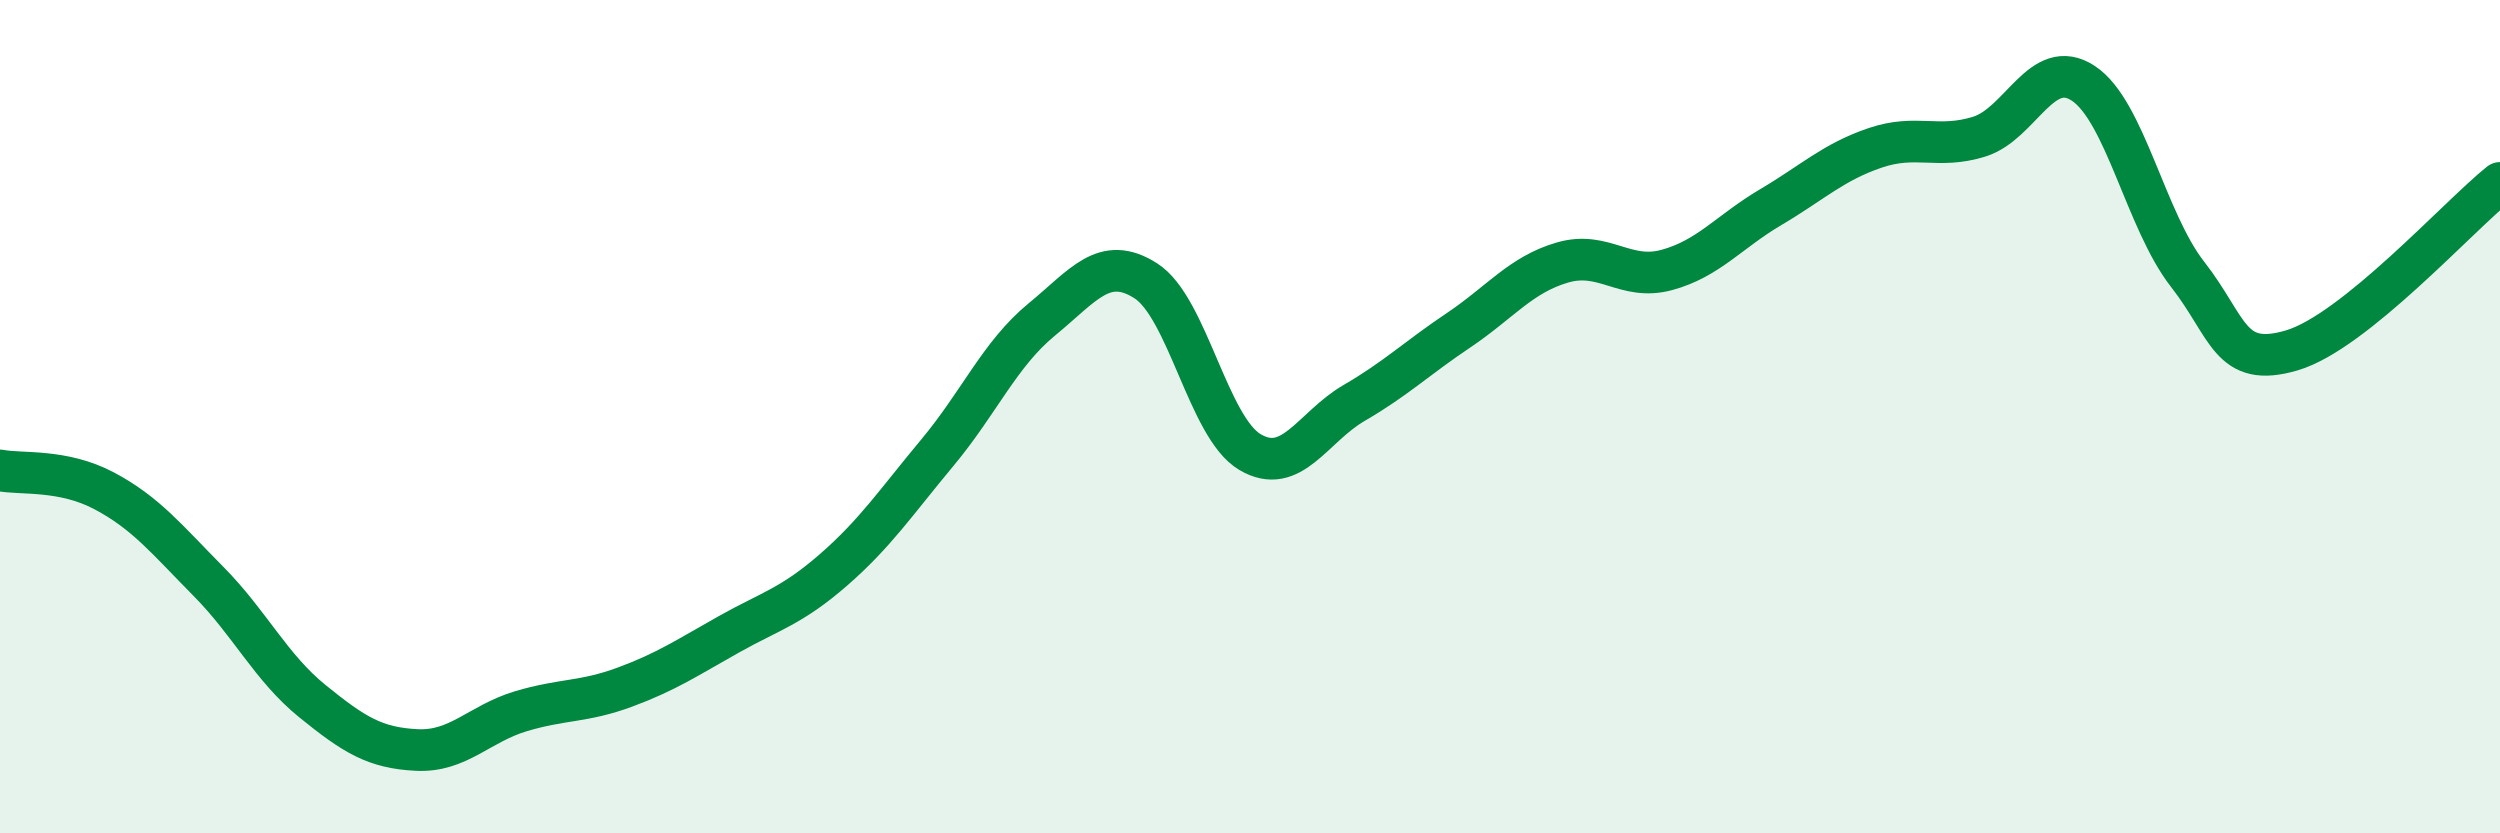
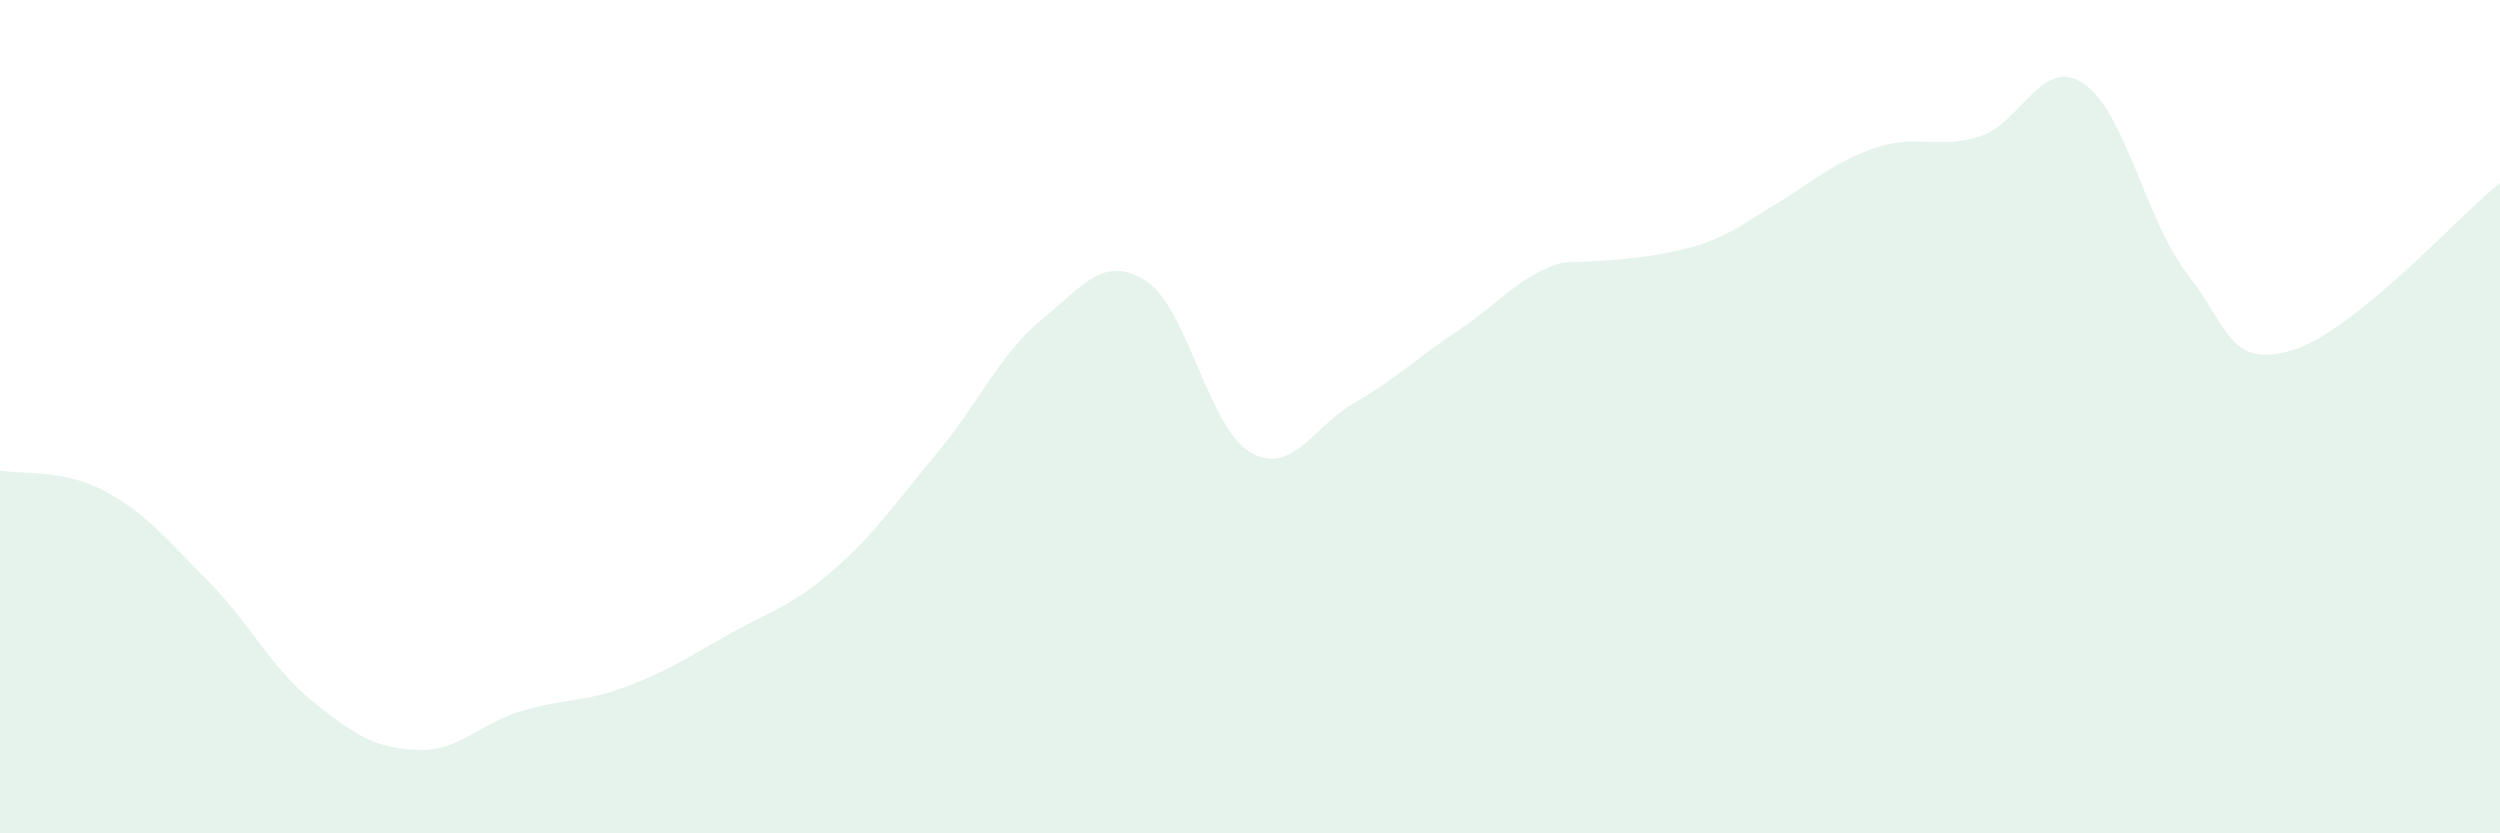
<svg xmlns="http://www.w3.org/2000/svg" width="60" height="20" viewBox="0 0 60 20">
-   <path d="M 0,11.29 C 0.5,11.39 1.5,11.25 2.5,11.78 C 3.5,12.31 4,12.94 5,13.95 C 6,14.96 6.5,16.02 7.5,16.83 C 8.5,17.64 9,17.95 10,18 C 11,18.05 11.5,17.37 12.5,17.07 C 13.5,16.77 14,16.86 15,16.49 C 16,16.12 16.5,15.78 17.5,15.22 C 18.5,14.66 19,14.55 20,13.68 C 21,12.81 21.5,12.06 22.5,10.86 C 23.5,9.66 24,8.49 25,7.67 C 26,6.85 26.5,6.1 27.5,6.74 C 28.5,7.38 29,10.26 30,10.85 C 31,11.44 31.5,10.25 32.5,9.67 C 33.5,9.09 34,8.6 35,7.93 C 36,7.26 36.5,6.59 37.5,6.3 C 38.5,6.01 39,6.75 40,6.48 C 41,6.21 41.5,5.56 42.5,4.97 C 43.5,4.38 44,3.89 45,3.55 C 46,3.21 46.5,3.59 47.5,3.28 C 48.5,2.97 49,1.34 50,2 C 51,2.66 51.5,5.3 52.5,6.58 C 53.5,7.86 53.5,8.85 55,8.41 C 56.5,7.97 59,5.19 60,4.39L60 20L0 20Z" fill="#008740" opacity="0.1" stroke-linecap="round" stroke-linejoin="round" />
-   <path d="M 0,11.29 C 0.5,11.39 1.5,11.25 2.5,11.78 C 3.5,12.31 4,12.94 5,13.95 C 6,14.96 6.5,16.02 7.5,16.83 C 8.5,17.64 9,17.95 10,18 C 11,18.05 11.5,17.37 12.5,17.07 C 13.5,16.77 14,16.86 15,16.49 C 16,16.12 16.5,15.78 17.5,15.22 C 18.5,14.66 19,14.55 20,13.68 C 21,12.81 21.5,12.06 22.5,10.86 C 23.5,9.66 24,8.49 25,7.67 C 26,6.85 26.5,6.1 27.5,6.74 C 28.5,7.38 29,10.26 30,10.85 C 31,11.44 31.5,10.25 32.5,9.67 C 33.5,9.09 34,8.6 35,7.93 C 36,7.26 36.5,6.59 37.5,6.3 C 38.5,6.01 39,6.75 40,6.48 C 41,6.21 41.5,5.56 42.5,4.97 C 43.5,4.38 44,3.89 45,3.55 C 46,3.21 46.5,3.59 47.5,3.28 C 48.5,2.97 49,1.34 50,2 C 51,2.66 51.5,5.3 52.5,6.58 C 53.5,7.86 53.5,8.85 55,8.41 C 56.5,7.97 59,5.19 60,4.39" stroke="#008740" stroke-width="1" fill="none" stroke-linecap="round" stroke-linejoin="round" />
+   <path d="M 0,11.29 C 0.5,11.39 1.5,11.25 2.5,11.78 C 3.5,12.31 4,12.94 5,13.95 C 6,14.96 6.5,16.02 7.5,16.83 C 8.5,17.64 9,17.95 10,18 C 11,18.05 11.5,17.37 12.5,17.07 C 13.5,16.77 14,16.86 15,16.49 C 16,16.12 16.5,15.78 17.5,15.22 C 18.5,14.66 19,14.55 20,13.68 C 21,12.81 21.5,12.06 22.5,10.86 C 23.5,9.66 24,8.49 25,7.67 C 26,6.85 26.5,6.1 27.5,6.74 C 28.5,7.38 29,10.26 30,10.85 C 31,11.44 31.5,10.25 32.5,9.67 C 33.5,9.09 34,8.6 35,7.93 C 36,7.26 36.5,6.59 37.5,6.3 C 41,6.21 41.5,5.56 42.5,4.97 C 43.5,4.38 44,3.89 45,3.55 C 46,3.21 46.5,3.59 47.5,3.28 C 48.5,2.97 49,1.34 50,2 C 51,2.66 51.5,5.3 52.5,6.58 C 53.5,7.86 53.5,8.85 55,8.41 C 56.5,7.97 59,5.19 60,4.39L60 20L0 20Z" fill="#008740" opacity="0.1" stroke-linecap="round" stroke-linejoin="round" />
</svg>